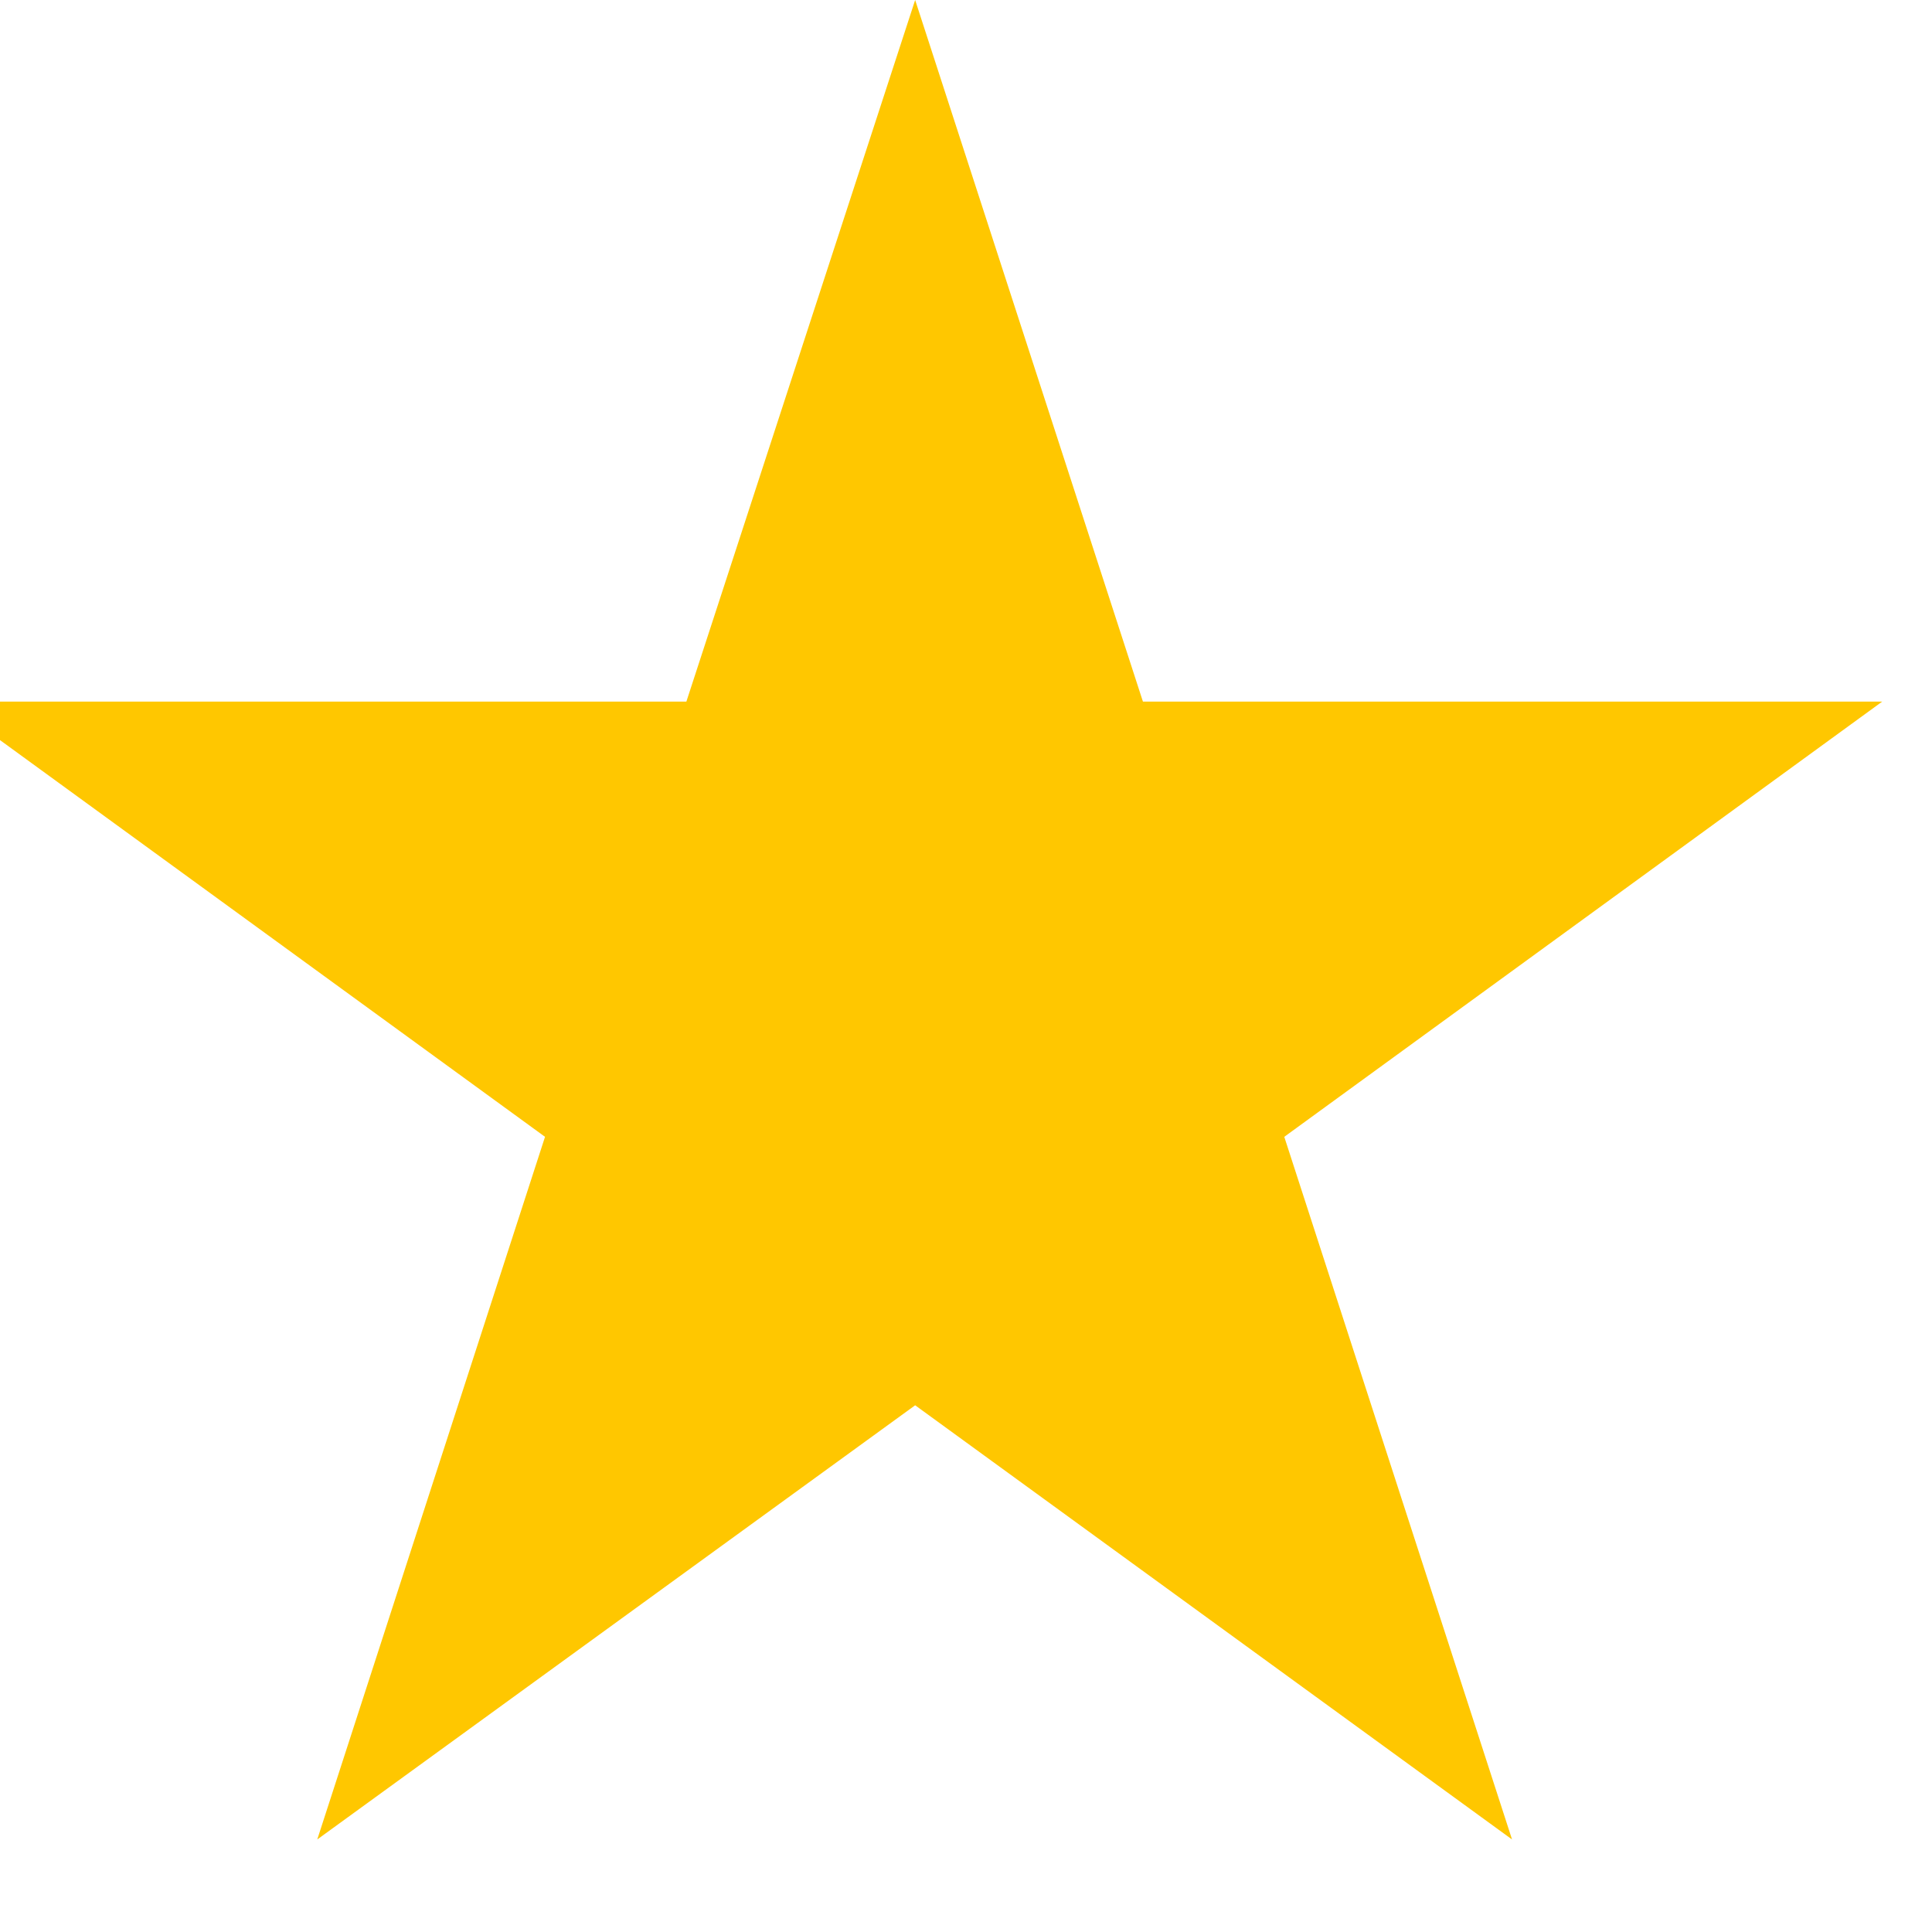
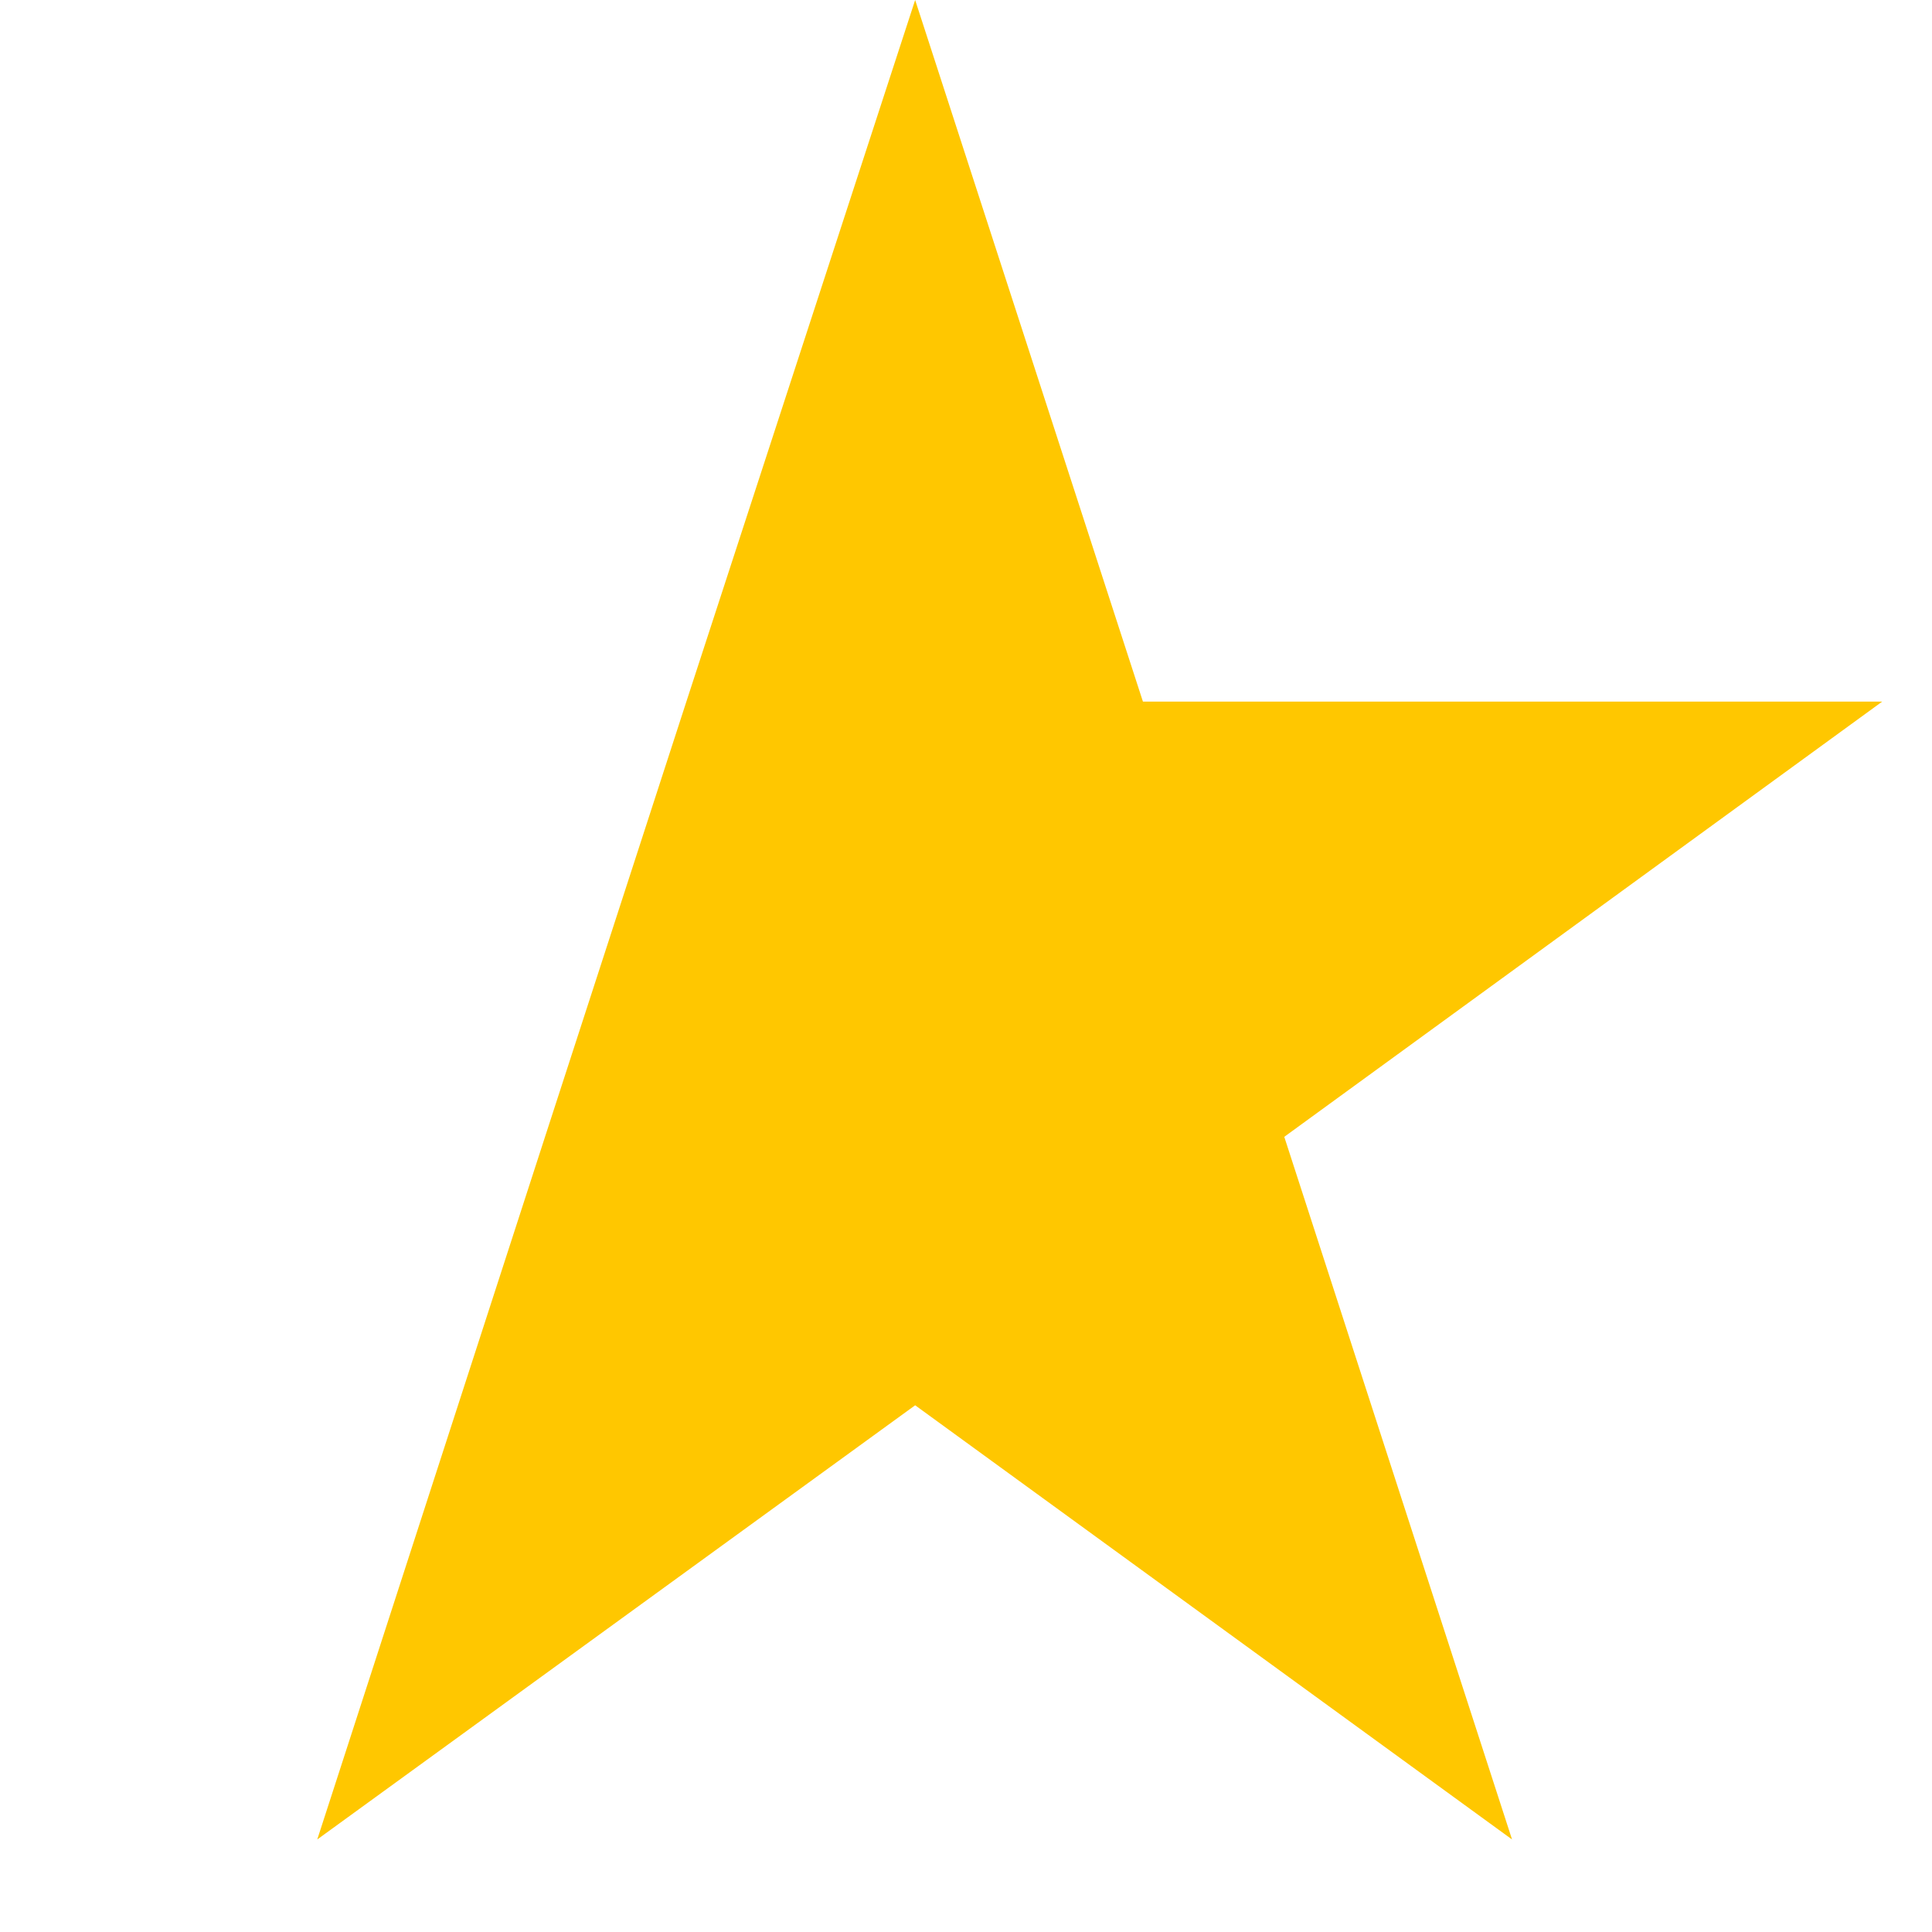
<svg xmlns="http://www.w3.org/2000/svg" width="19" height="19" viewBox="0 0 19 19" fill="none">
  <defs />
-   <path id="Star 1" d="M9 0L6.75 6.9L-0.52 6.9L5.36 11.18L3.12 18.09L9 13.82L14.87 18.09L12.63 11.18L18.51 6.9L11.24 6.9L9 0Z" fill="#FFC700" fill-opacity="1" fill-rule="nonzero" />
+   <path id="Star 1" d="M9 0L6.75 6.9L5.36 11.18L3.12 18.09L9 13.82L14.87 18.09L12.63 11.18L18.51 6.9L11.24 6.9L9 0Z" fill="#FFC700" fill-opacity="1" fill-rule="nonzero" />
</svg>